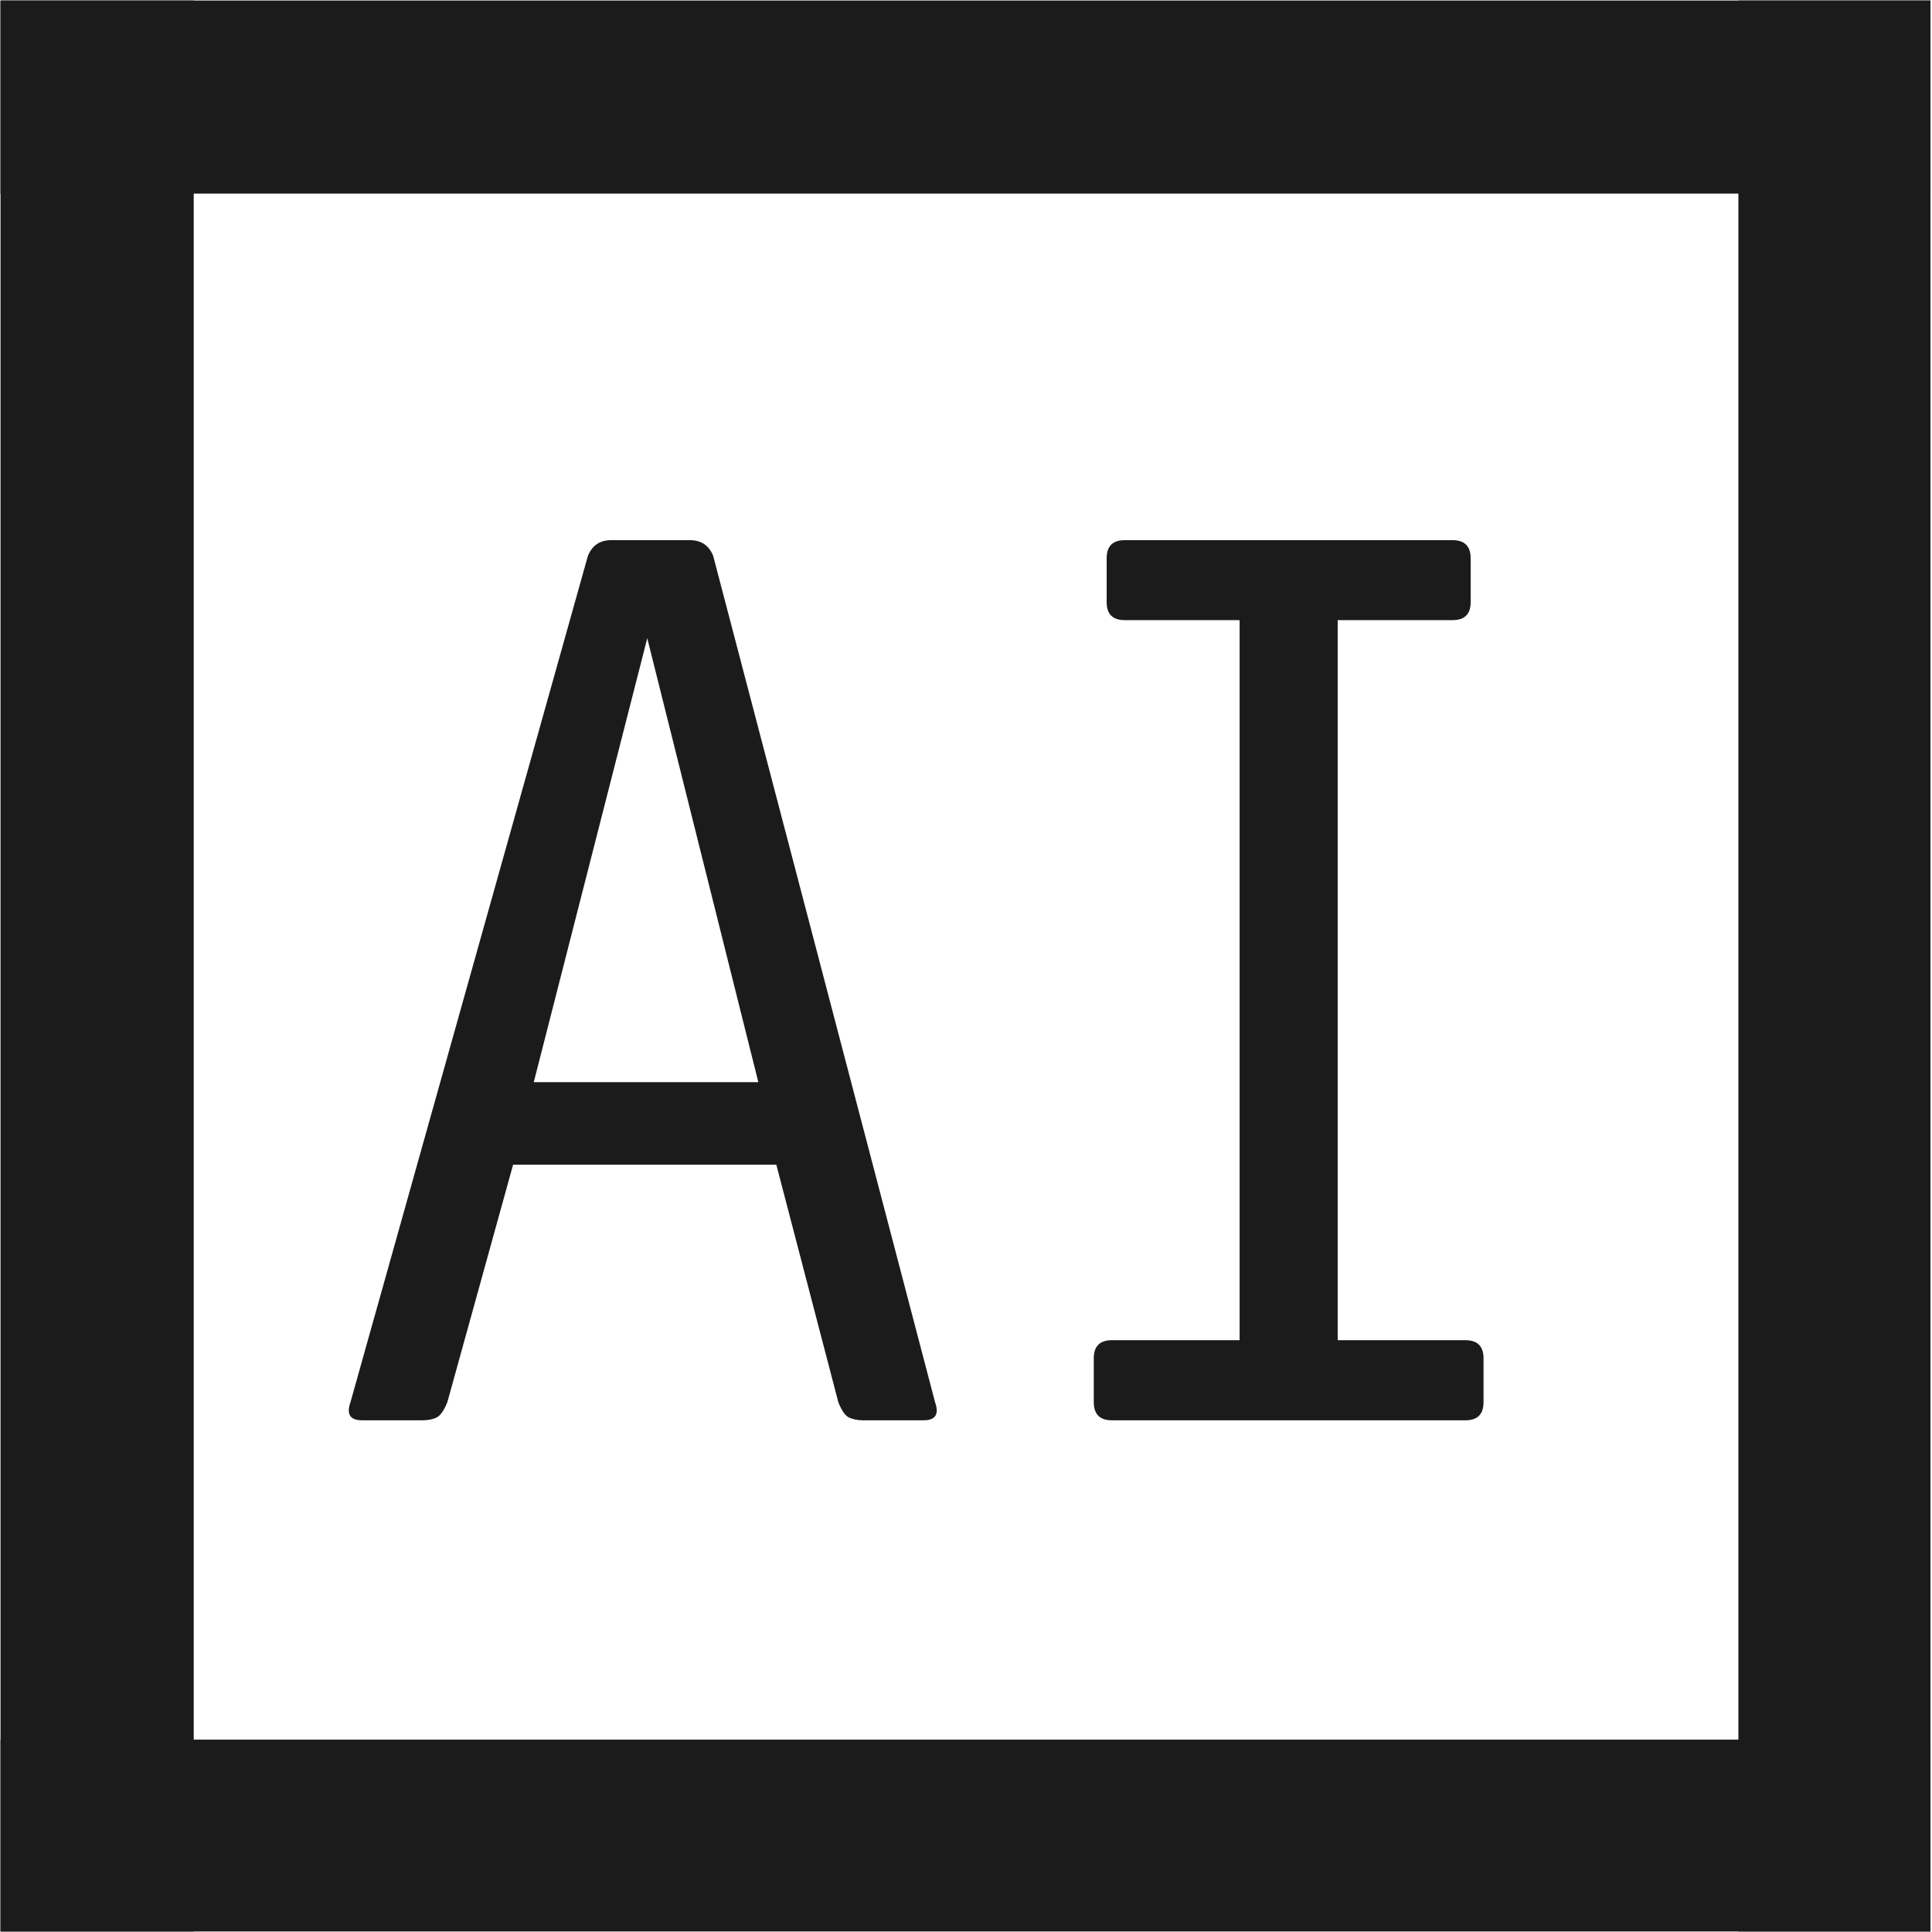
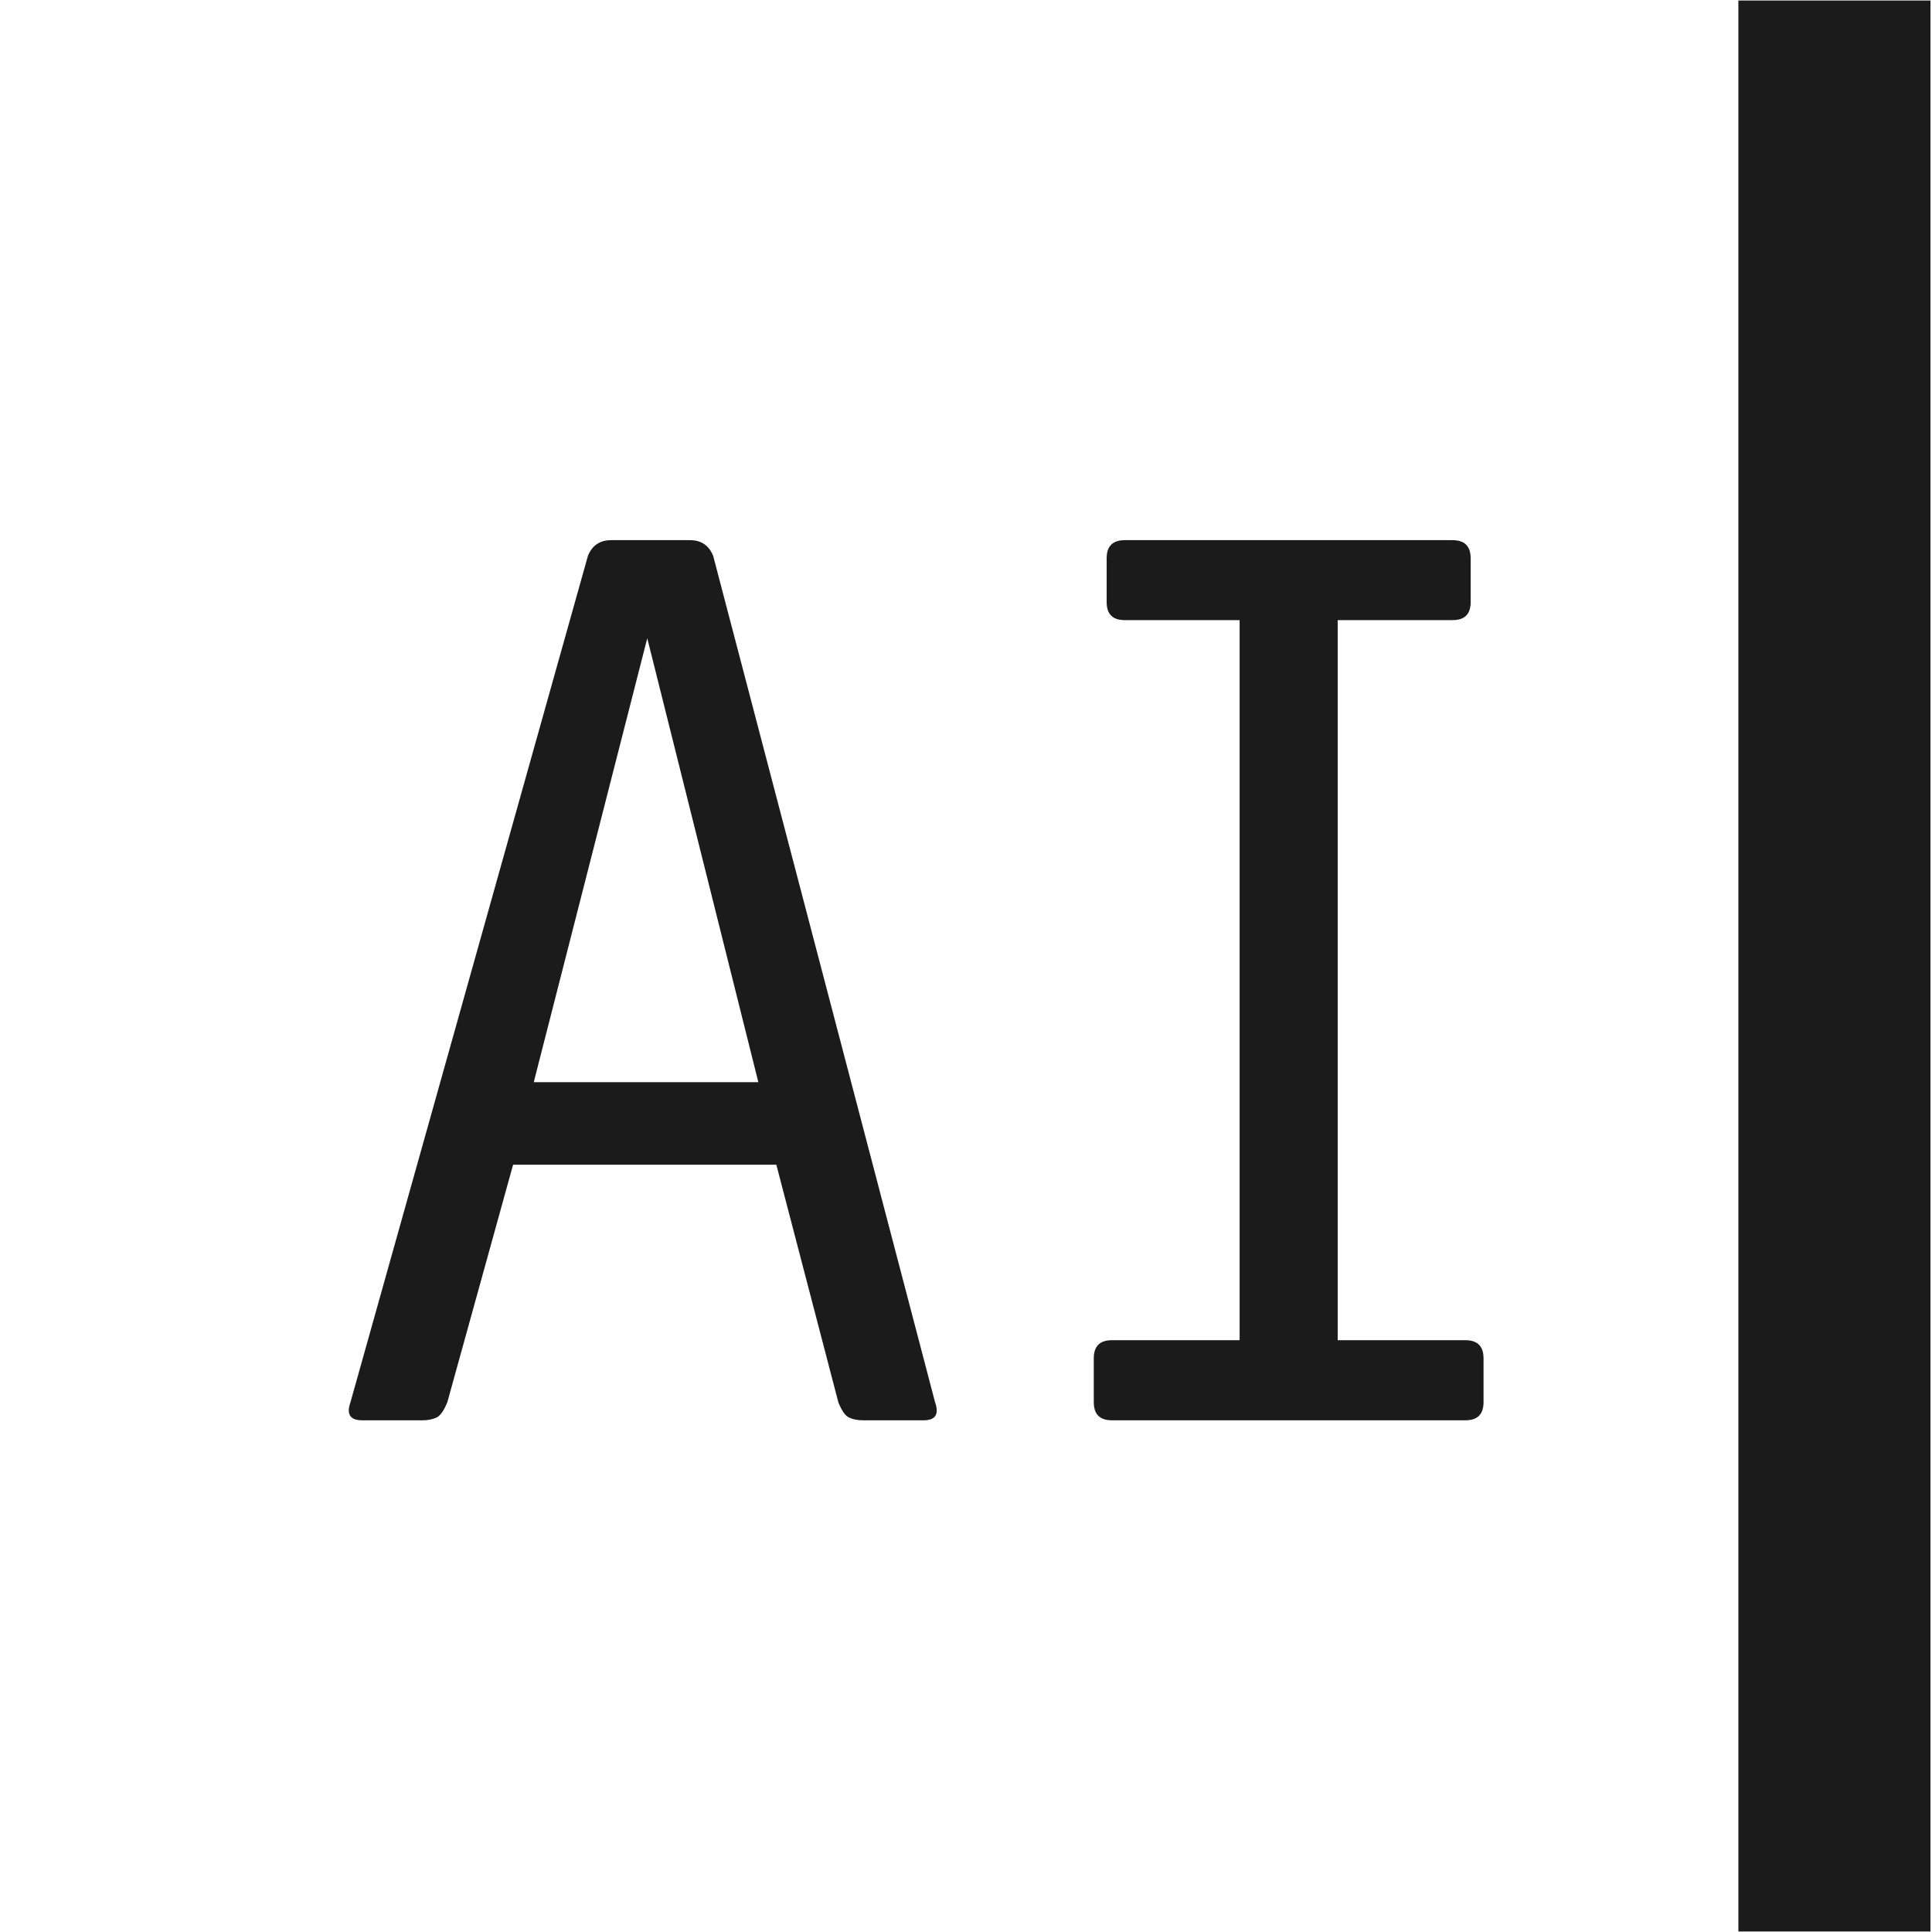
<svg xmlns="http://www.w3.org/2000/svg" width="300" zoomAndPan="magnify" viewBox="0 0 224.88 225" height="300" preserveAspectRatio="xMidYMid meet" version="1.2">
  <defs>
    <clipPath id="0f69c0ee90">
-       <path d="M 0 0.059 L 22.5 0.059 L 22.5 224.938 L 0 224.938 Z M 0 0.059 " />
-     </clipPath>
+       </clipPath>
    <clipPath id="888c7d116b">
      <path d="M 202.391 0.059 L 224.762 0.059 L 224.762 224.938 L 202.391 224.938 Z M 202.391 0.059 " />
    </clipPath>
    <clipPath id="9a593791e8">
-       <path d="M 0 0.059 L 224.762 0.059 L 224.762 22.547 L 0 22.547 Z M 0 0.059 " />
-     </clipPath>
+       </clipPath>
    <clipPath id="6267241f59">
      <path d="M 0 202.598 L 224.762 202.598 L 224.762 224.938 L 0 224.938 Z M 0 202.598 " />
    </clipPath>
  </defs>
  <g id="6f499aaa11">
    <g style="fill:#1b1b1b;fill-opacity:1;">
      <g transform="translate(37.304, 158.938)">
        <path style="stroke:none" d="M 50.953 -32.906 L 38.016 -84.609 L 24.797 -32.906 Z M 71.531 4.359 C 72.031 5.766 71.582 6.469 70.188 6.469 L 63.125 6.469 C 62.52 6.469 61.988 6.363 61.531 6.156 C 61.082 5.957 60.66 5.359 60.266 4.359 L 53.047 -23.297 L 22.391 -23.297 L 14.734 4.359 C 14.328 5.359 13.898 5.957 13.453 6.156 C 13.004 6.363 12.477 6.469 11.875 6.469 L 4.812 6.469 C 3.406 6.469 2.953 5.766 3.453 4.359 L 31.109 -94.219 C 31.609 -95.426 32.508 -96.031 33.812 -96.031 L 42.984 -96.031 C 44.285 -96.031 45.188 -95.426 45.688 -94.219 Z M 71.531 4.359 " />
      </g>
    </g>
    <g style="fill:#1b1b1b;fill-opacity:1;">
      <g transform="translate(112.446, 158.938)">
        <path style="stroke:none" d="M 14.875 4.359 L 14.875 -0.75 C 14.875 -2.156 15.578 -2.859 16.984 -2.859 L 31.859 -2.859 L 31.859 -86.719 L 18.484 -86.719 C 17.078 -86.719 16.375 -87.414 16.375 -88.812 L 16.375 -93.922 C 16.375 -95.328 17.078 -96.031 18.484 -96.031 L 56.656 -96.031 C 58.062 -96.031 58.766 -95.328 58.766 -93.922 L 58.766 -88.812 C 58.766 -87.414 58.062 -86.719 56.656 -86.719 L 43.281 -86.719 L 43.281 -2.859 L 58.156 -2.859 C 59.562 -2.859 60.266 -2.156 60.266 -0.75 L 60.266 4.359 C 60.266 5.766 59.562 6.469 58.156 6.469 L 16.984 6.469 C 15.578 6.469 14.875 5.766 14.875 4.359 Z M 14.875 4.359 " />
      </g>
    </g>
    <g clip-rule="nonzero" clip-path="url(#0f69c0ee90)">
-       <path style=" stroke:none;fill-rule:nonzero;fill:#1b1b1b;fill-opacity:1;" d="M 0 0.059 L 22.5 0.059 L 22.5 224.969 L 0 224.969 Z M 0 0.059 " />
-     </g>
+       </g>
    <g clip-rule="nonzero" clip-path="url(#888c7d116b)">
      <path style=" stroke:none;fill-rule:nonzero;fill:#1b1b1b;fill-opacity:1;" d="M 202.391 0.059 L 224.879 0.059 L 224.879 224.941 L 202.391 224.941 Z M 202.391 0.059 " />
    </g>
    <g clip-rule="nonzero" clip-path="url(#9a593791e8)">
      <path style=" stroke:none;fill-rule:nonzero;fill:#1b1b1b;fill-opacity:1;" d="M 0 0.059 L 224.879 0.059 L 224.879 22.547 L 0 22.547 Z M 0 0.059 " />
    </g>
    <g clip-rule="nonzero" clip-path="url(#6267241f59)">
-       <path style=" stroke:none;fill-rule:nonzero;fill:#1b1b1b;fill-opacity:1;" d="M 0 202.598 L 224.91 202.598 L 224.91 225.328 L 0 225.328 Z M 0 202.598 " />
-     </g>
+       </g>
  </g>
</svg>